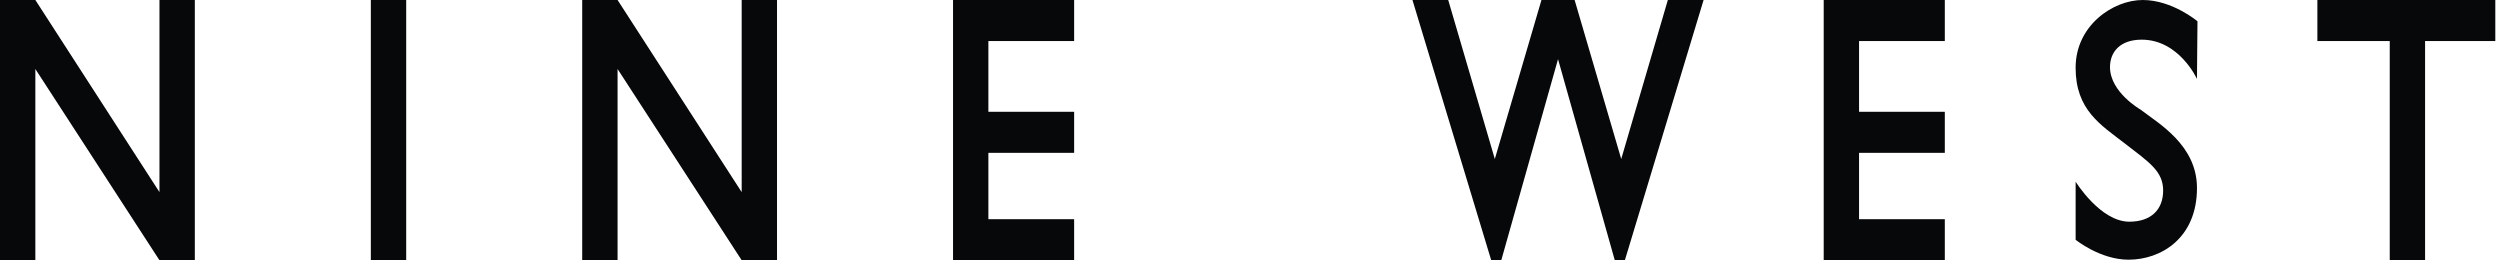
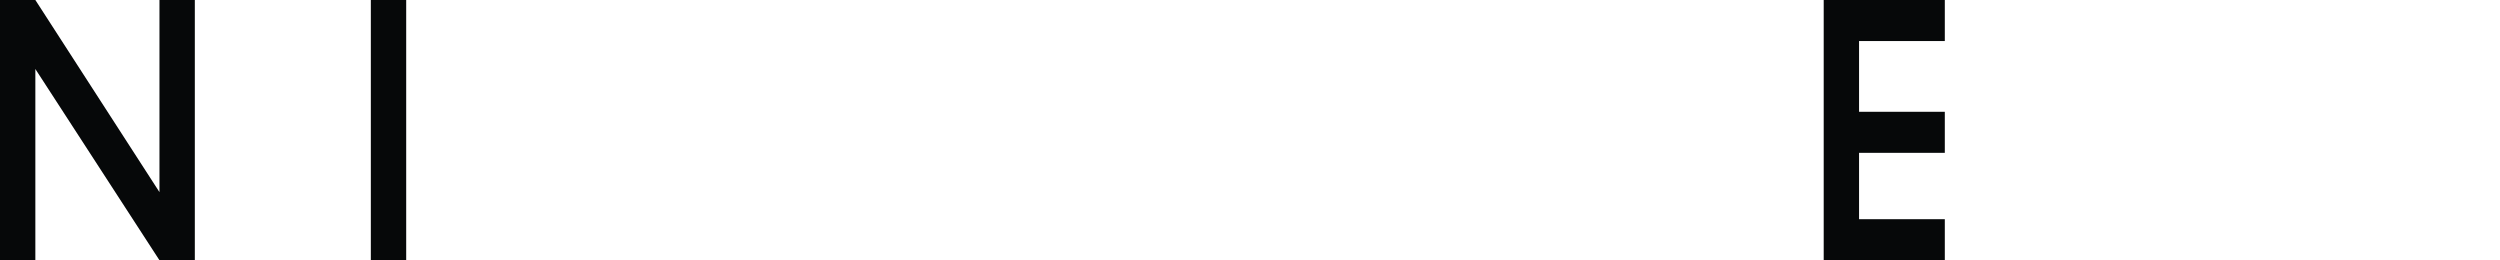
<svg xmlns="http://www.w3.org/2000/svg" version="1.1" id="Layer_1" x="0px" y="0px" width="800px" height="83.278px" viewBox="-268.524 1.311 800 83.278" enable-background="new -268.524 1.311 800 83.278" xml:space="preserve">
  <g>
    <rect x="-149.856" y="1.311" fill="#060809" width="11.315" height="83.278" />
    <polygon fill="#060809" points="-217.495,1.311 -217.495,62.791 -257.212,1.311 -268.524,1.311 -268.524,84.589 -257.212,84.589    -257.212,23.391 -217.495,84.589 -206.18,84.589 -206.18,1.311  " />
-     <polygon fill="#060809" points="-31.186,1.311 -31.186,62.791 -70.902,1.311 -82.218,1.311 -82.218,84.589 -70.902,84.589    -70.902,23.391 -31.186,84.589 -19.878,84.589 -19.878,1.311  " />
-     <polygon fill="#060809" points="75.198,14.445 75.198,1.311 36.447,1.311 36.447,84.589 75.198,84.589 75.198,71.454    47.759,71.454 47.759,50.218 75.198,50.218 75.198,37.083 47.759,37.083 47.759,14.445  " />
    <polygon fill="#060809" points="353.814,14.445 353.814,1.311 315.061,1.311 315.061,84.589 353.814,84.589 353.814,71.454    326.373,71.454 326.373,50.218 353.814,50.218 353.814,37.083 326.373,37.083 326.373,14.445  " />
-     <polygon fill="#060809" points="529.976,1.311 473.038,1.311 473.038,14.445 496.193,14.445 496.193,84.589 507.503,84.589    507.503,14.445 529.976,14.445  " />
-     <polygon fill="#060809" points="265.189,1.311 250.27,52.193 235.353,1.311 224.743,1.311 209.82,52.193 194.905,1.311    183.462,1.311 208.664,84.589 211.884,84.589 230.045,20.243 248.208,84.589 251.432,84.589 276.627,1.311  " />
-     <path fill="#060809" d="M434.505,26.575l0.165-18.451c0,0-8.063-6.813-17.521-6.813c-9.453,0-21.476,8.108-21.476,21.67   c0,13.563,8.072,18.3,15.807,24.283c7.733,5.984,12.203,8.828,12.203,15.015c0,6.194-3.953,9.975-10.821,9.975   c-9.28,0-17.182-12.802-17.182-12.802v18.586c0,0,7.857,6.376,16.932,6.376c10.478,0,21.897-6.968,21.897-22.927   c0-13.775-12.336-20.682-18.013-25.071c0,0-9.822-5.567-9.822-13.631c0-4.879,3.267-8.779,10.138-8.779   C428.834,14.005,434.505,26.575,434.505,26.575z" />
  </g>
</svg>